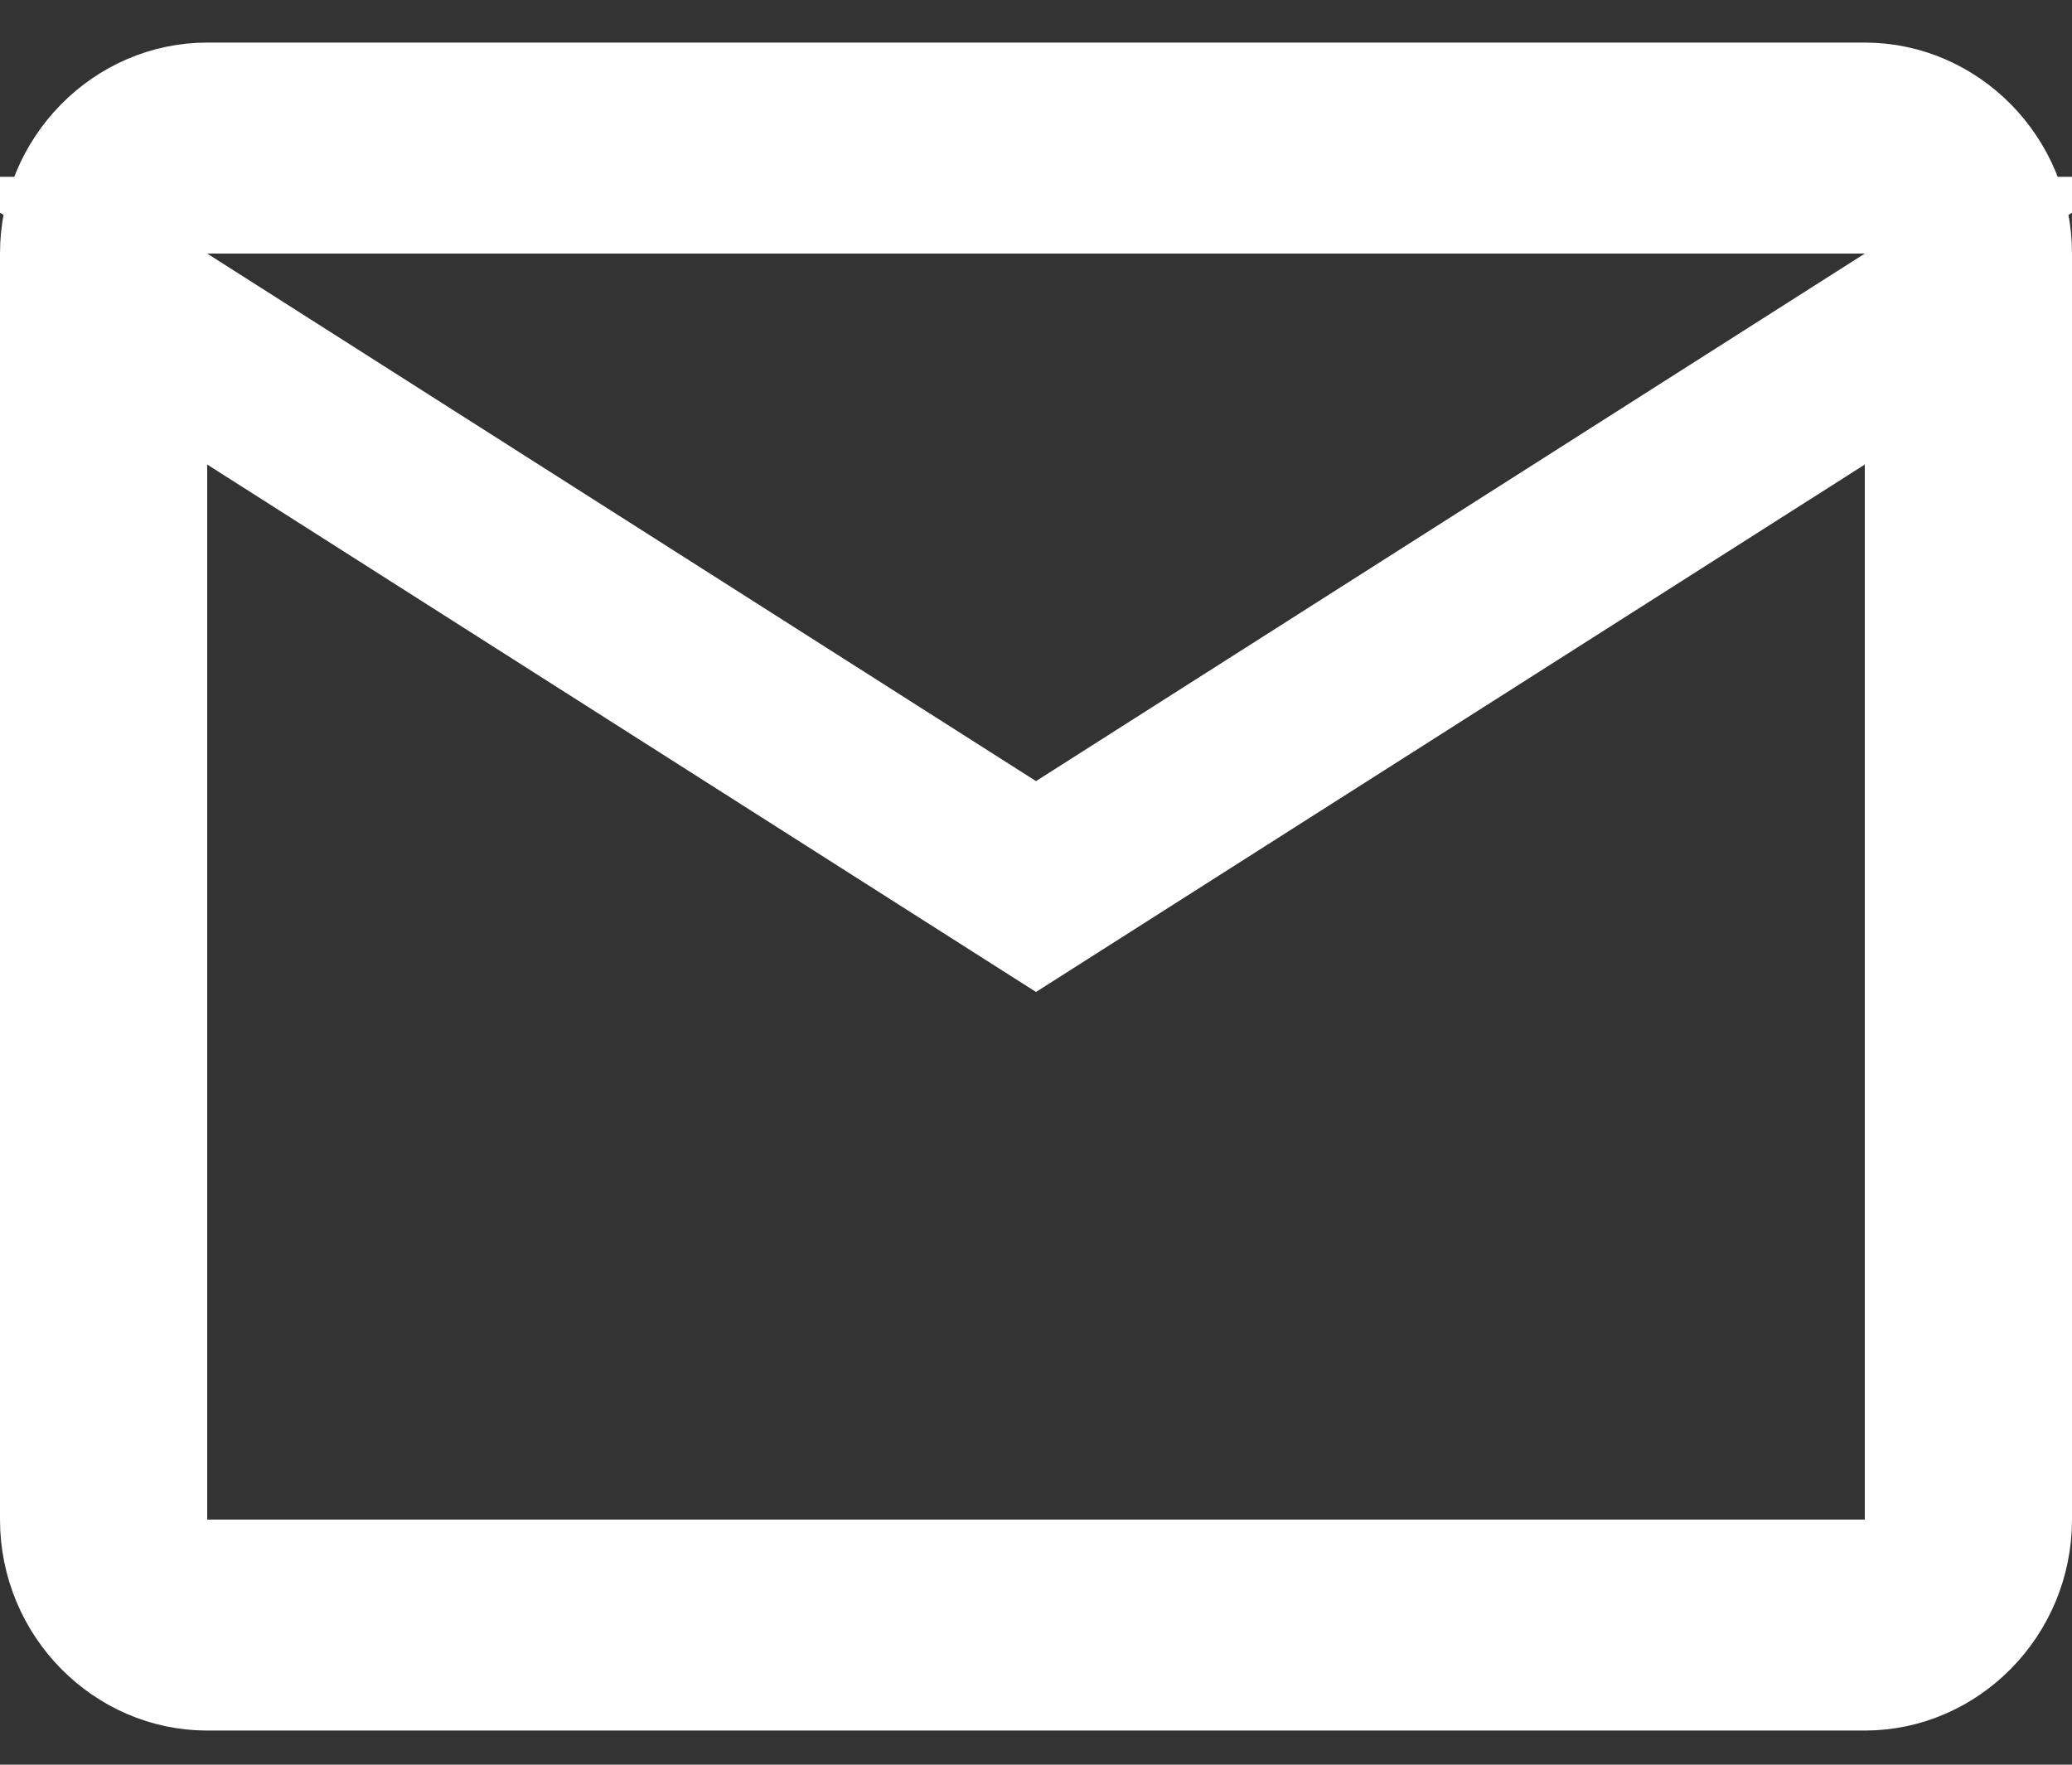
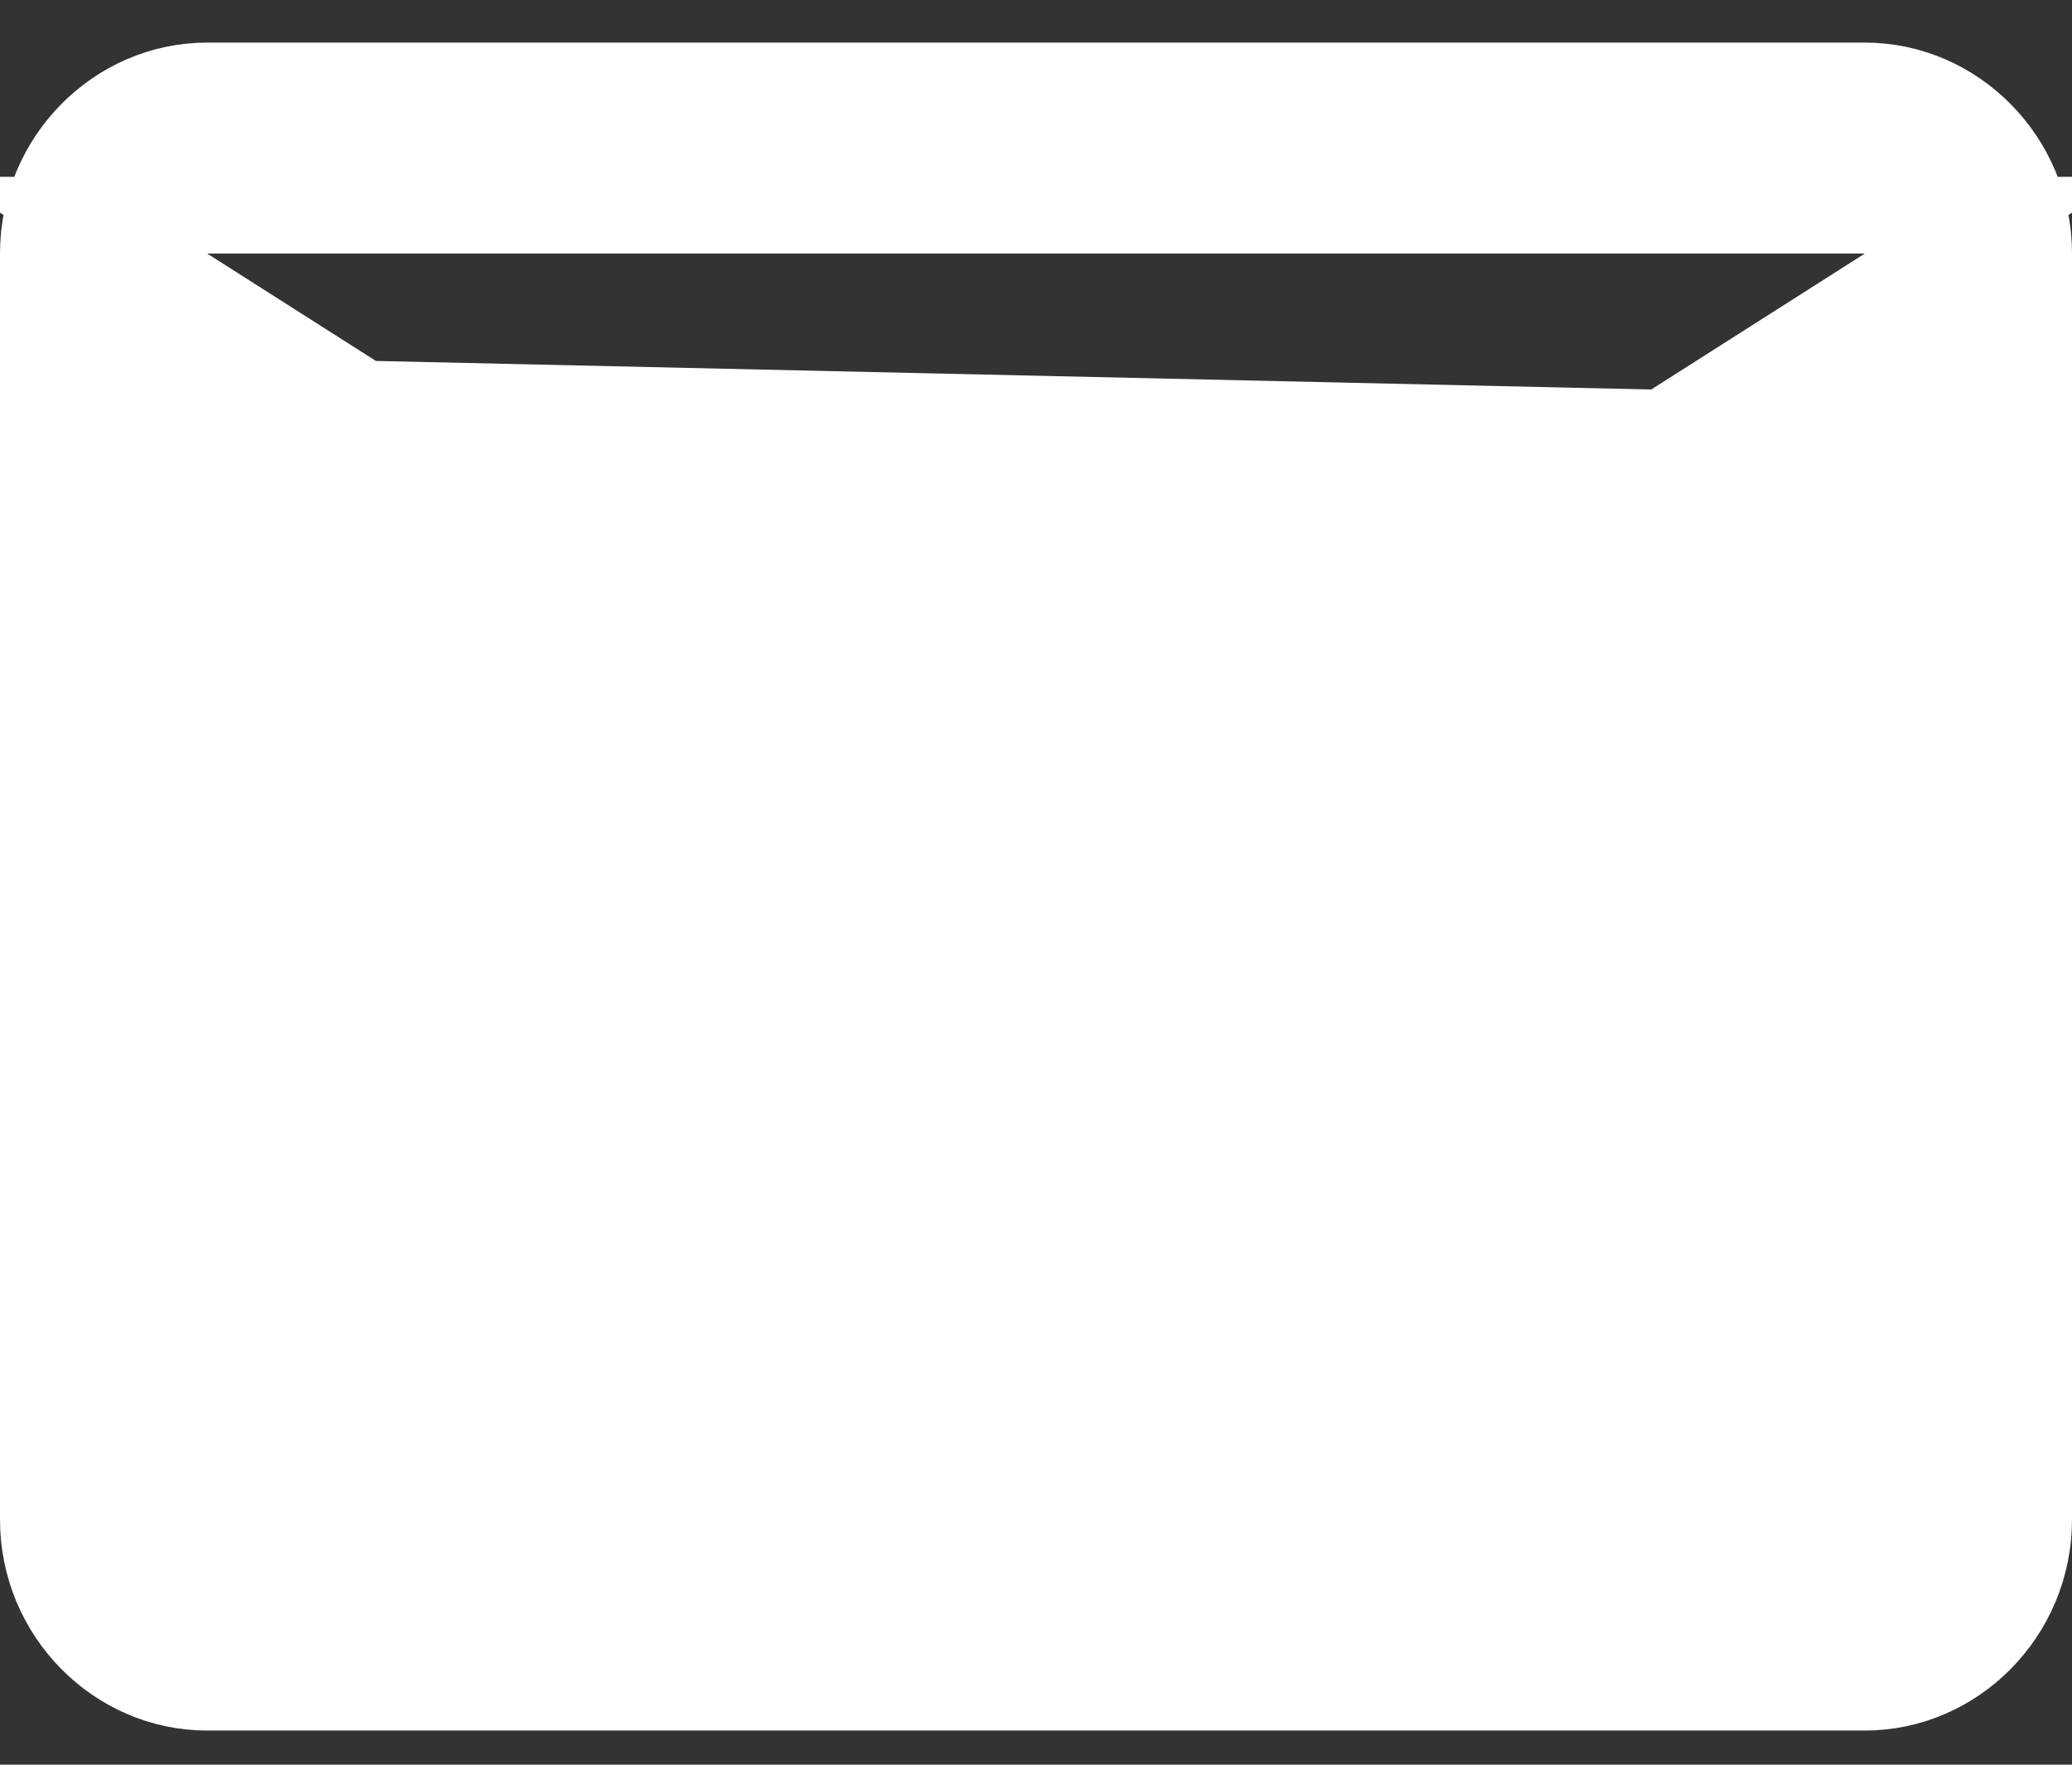
<svg xmlns="http://www.w3.org/2000/svg" width="27" height="23" viewBox="0 0 27 23" fill="none">
  <rect x="0" y="0" width="27" height="23" fill="#333333" stroke="none" />
-   <path d="M2.7 1.055H24.3C25.5 1.055 26.5 2.06 26.5 3.305V19.805C26.5 21.05 25.5 22.055 24.3 22.055H2.7C1.5 22.055 0.5 21.05 0.5 19.805V3.305C0.5 2.06 1.5 1.055 2.7 1.055ZM24.031 5.633L13.5 12.336L2.969 5.633L2.2 5.144V20.305H24.8V5.144L24.031 5.633ZM2.432 3.727L13.231 10.602L13.5 10.773L13.769 10.602L24.568 3.727L26.017 2.805H0.983L2.432 3.727Z" fill="white" stroke="white" />
+   <path d="M2.7 1.055H24.3C25.5 1.055 26.5 2.06 26.5 3.305V19.805C26.5 21.05 25.5 22.055 24.3 22.055H2.7C1.5 22.055 0.5 21.05 0.5 19.805V3.305C0.5 2.06 1.5 1.055 2.7 1.055ZM24.031 5.633L13.5 12.336L2.969 5.633L2.2 5.144V20.305V5.144L24.031 5.633ZM2.432 3.727L13.231 10.602L13.5 10.773L13.769 10.602L24.568 3.727L26.017 2.805H0.983L2.432 3.727Z" fill="white" stroke="white" />
</svg>